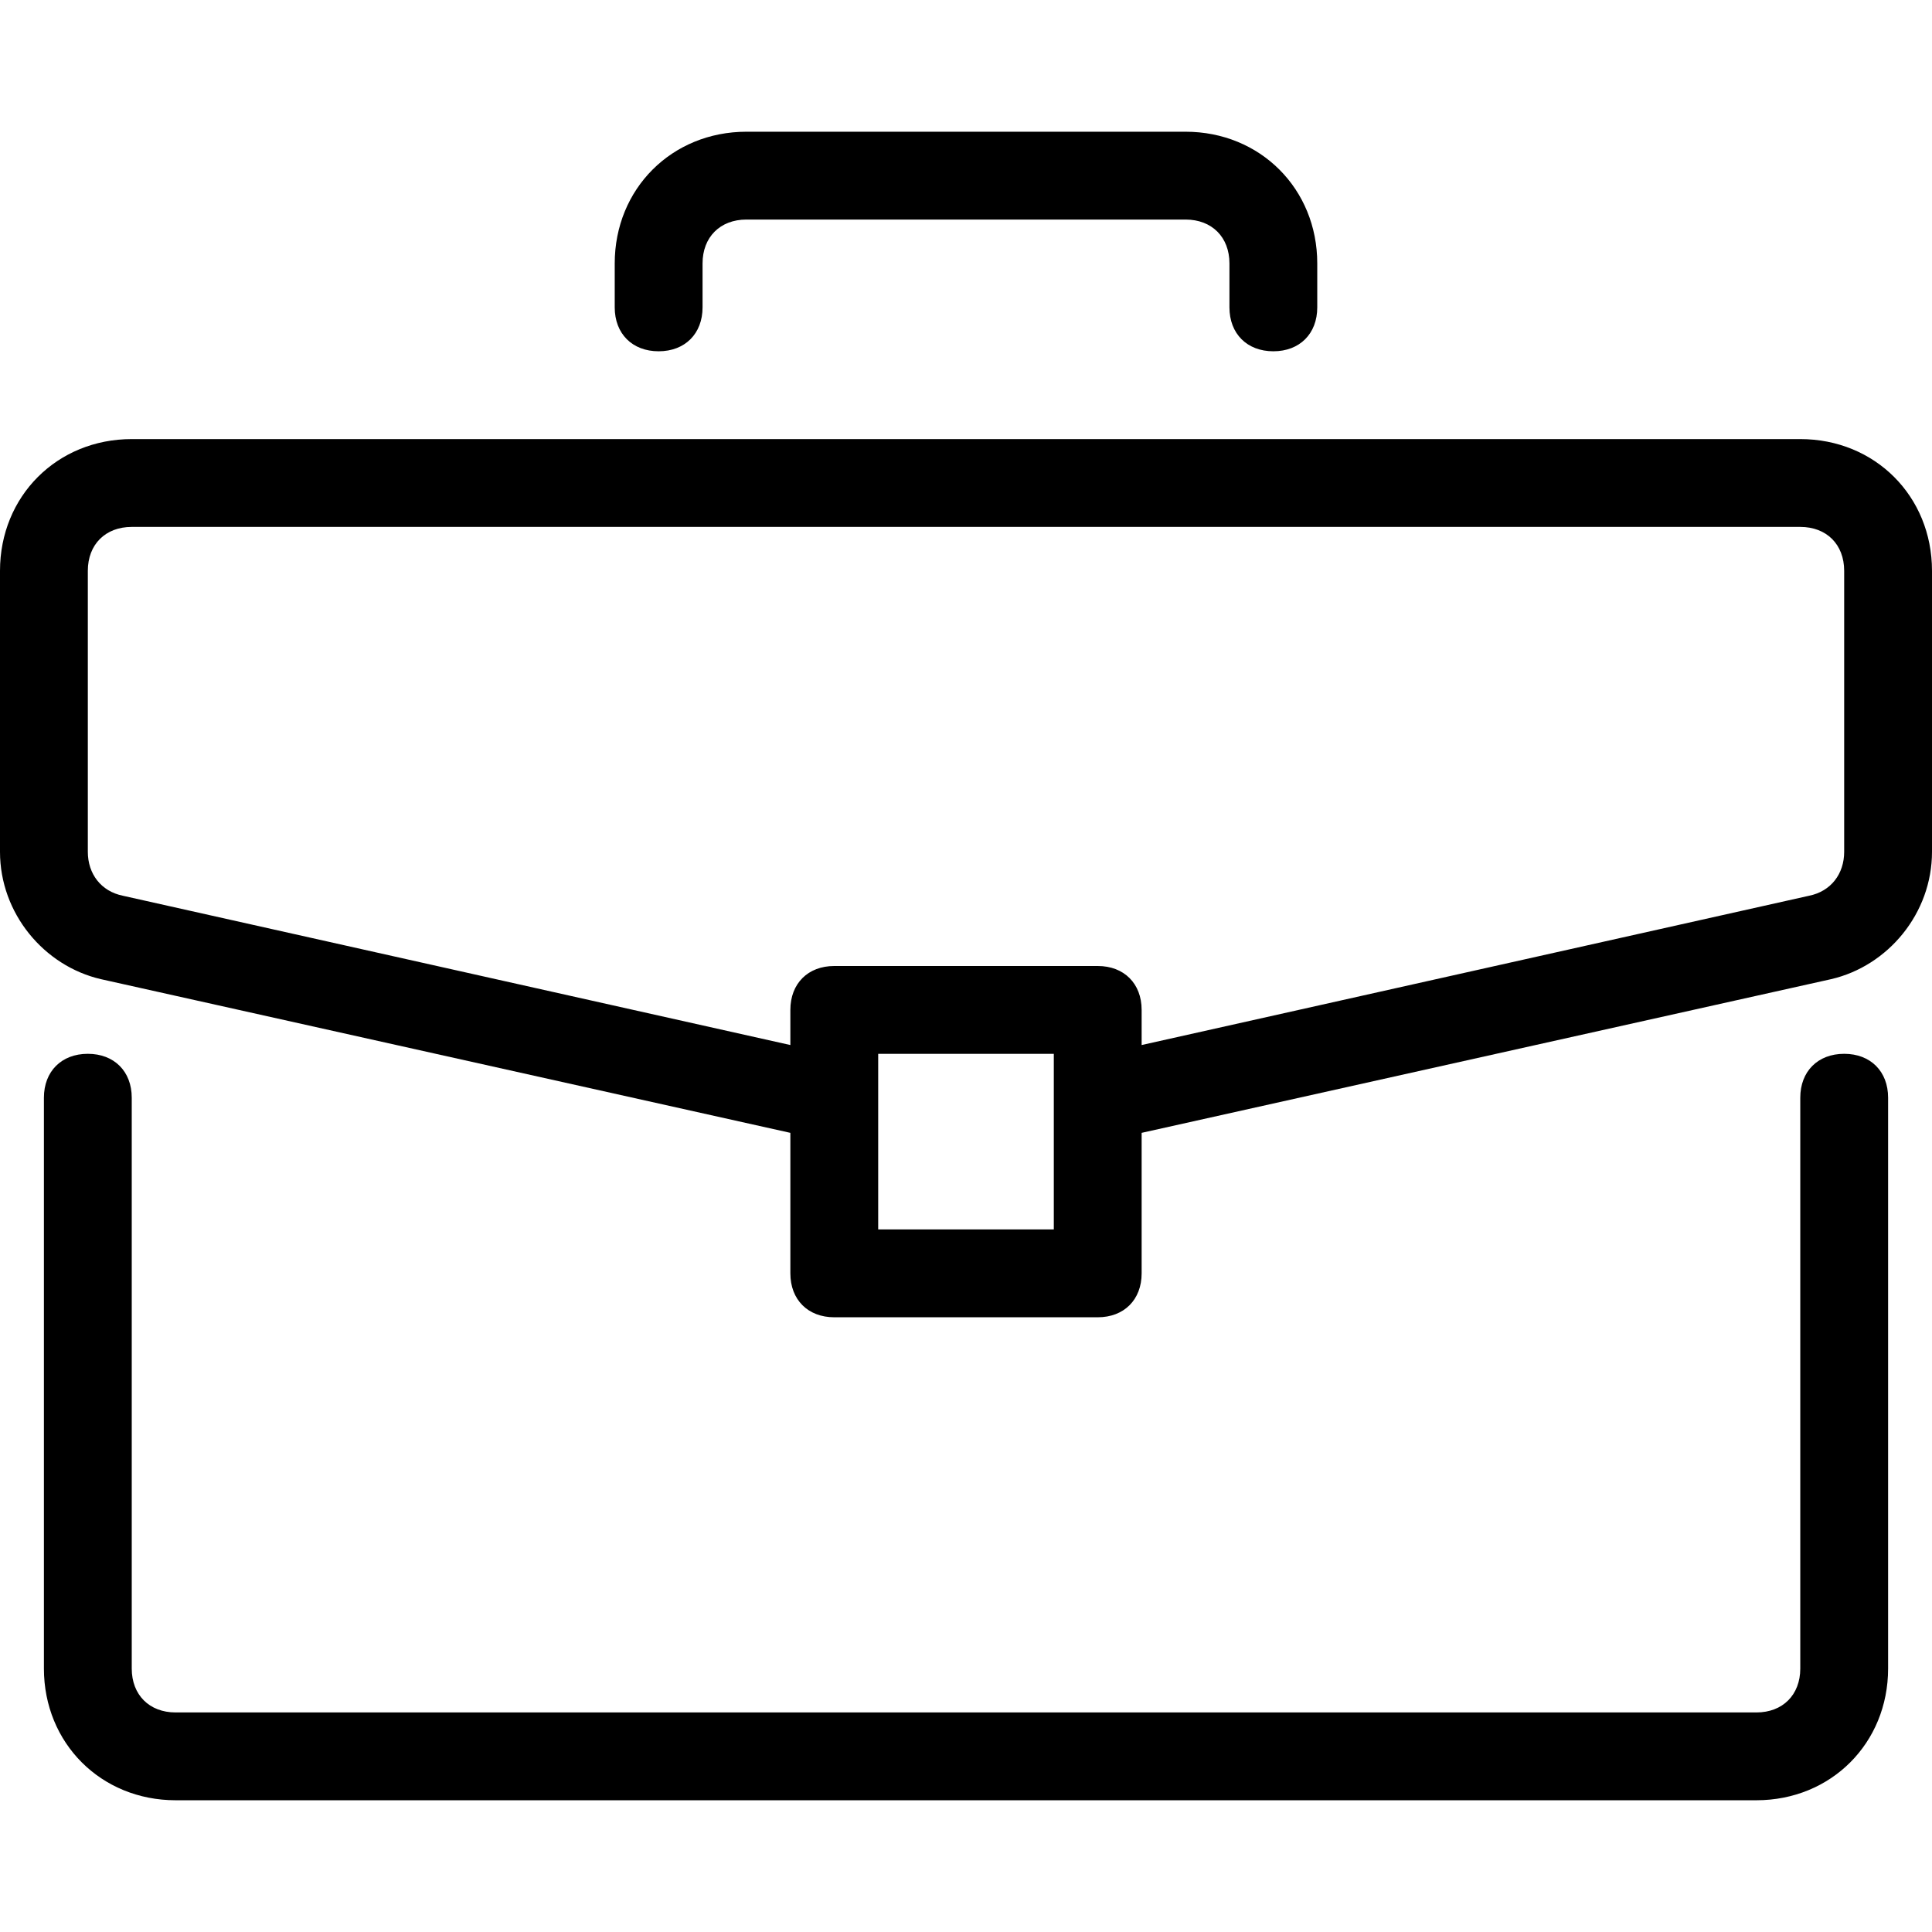
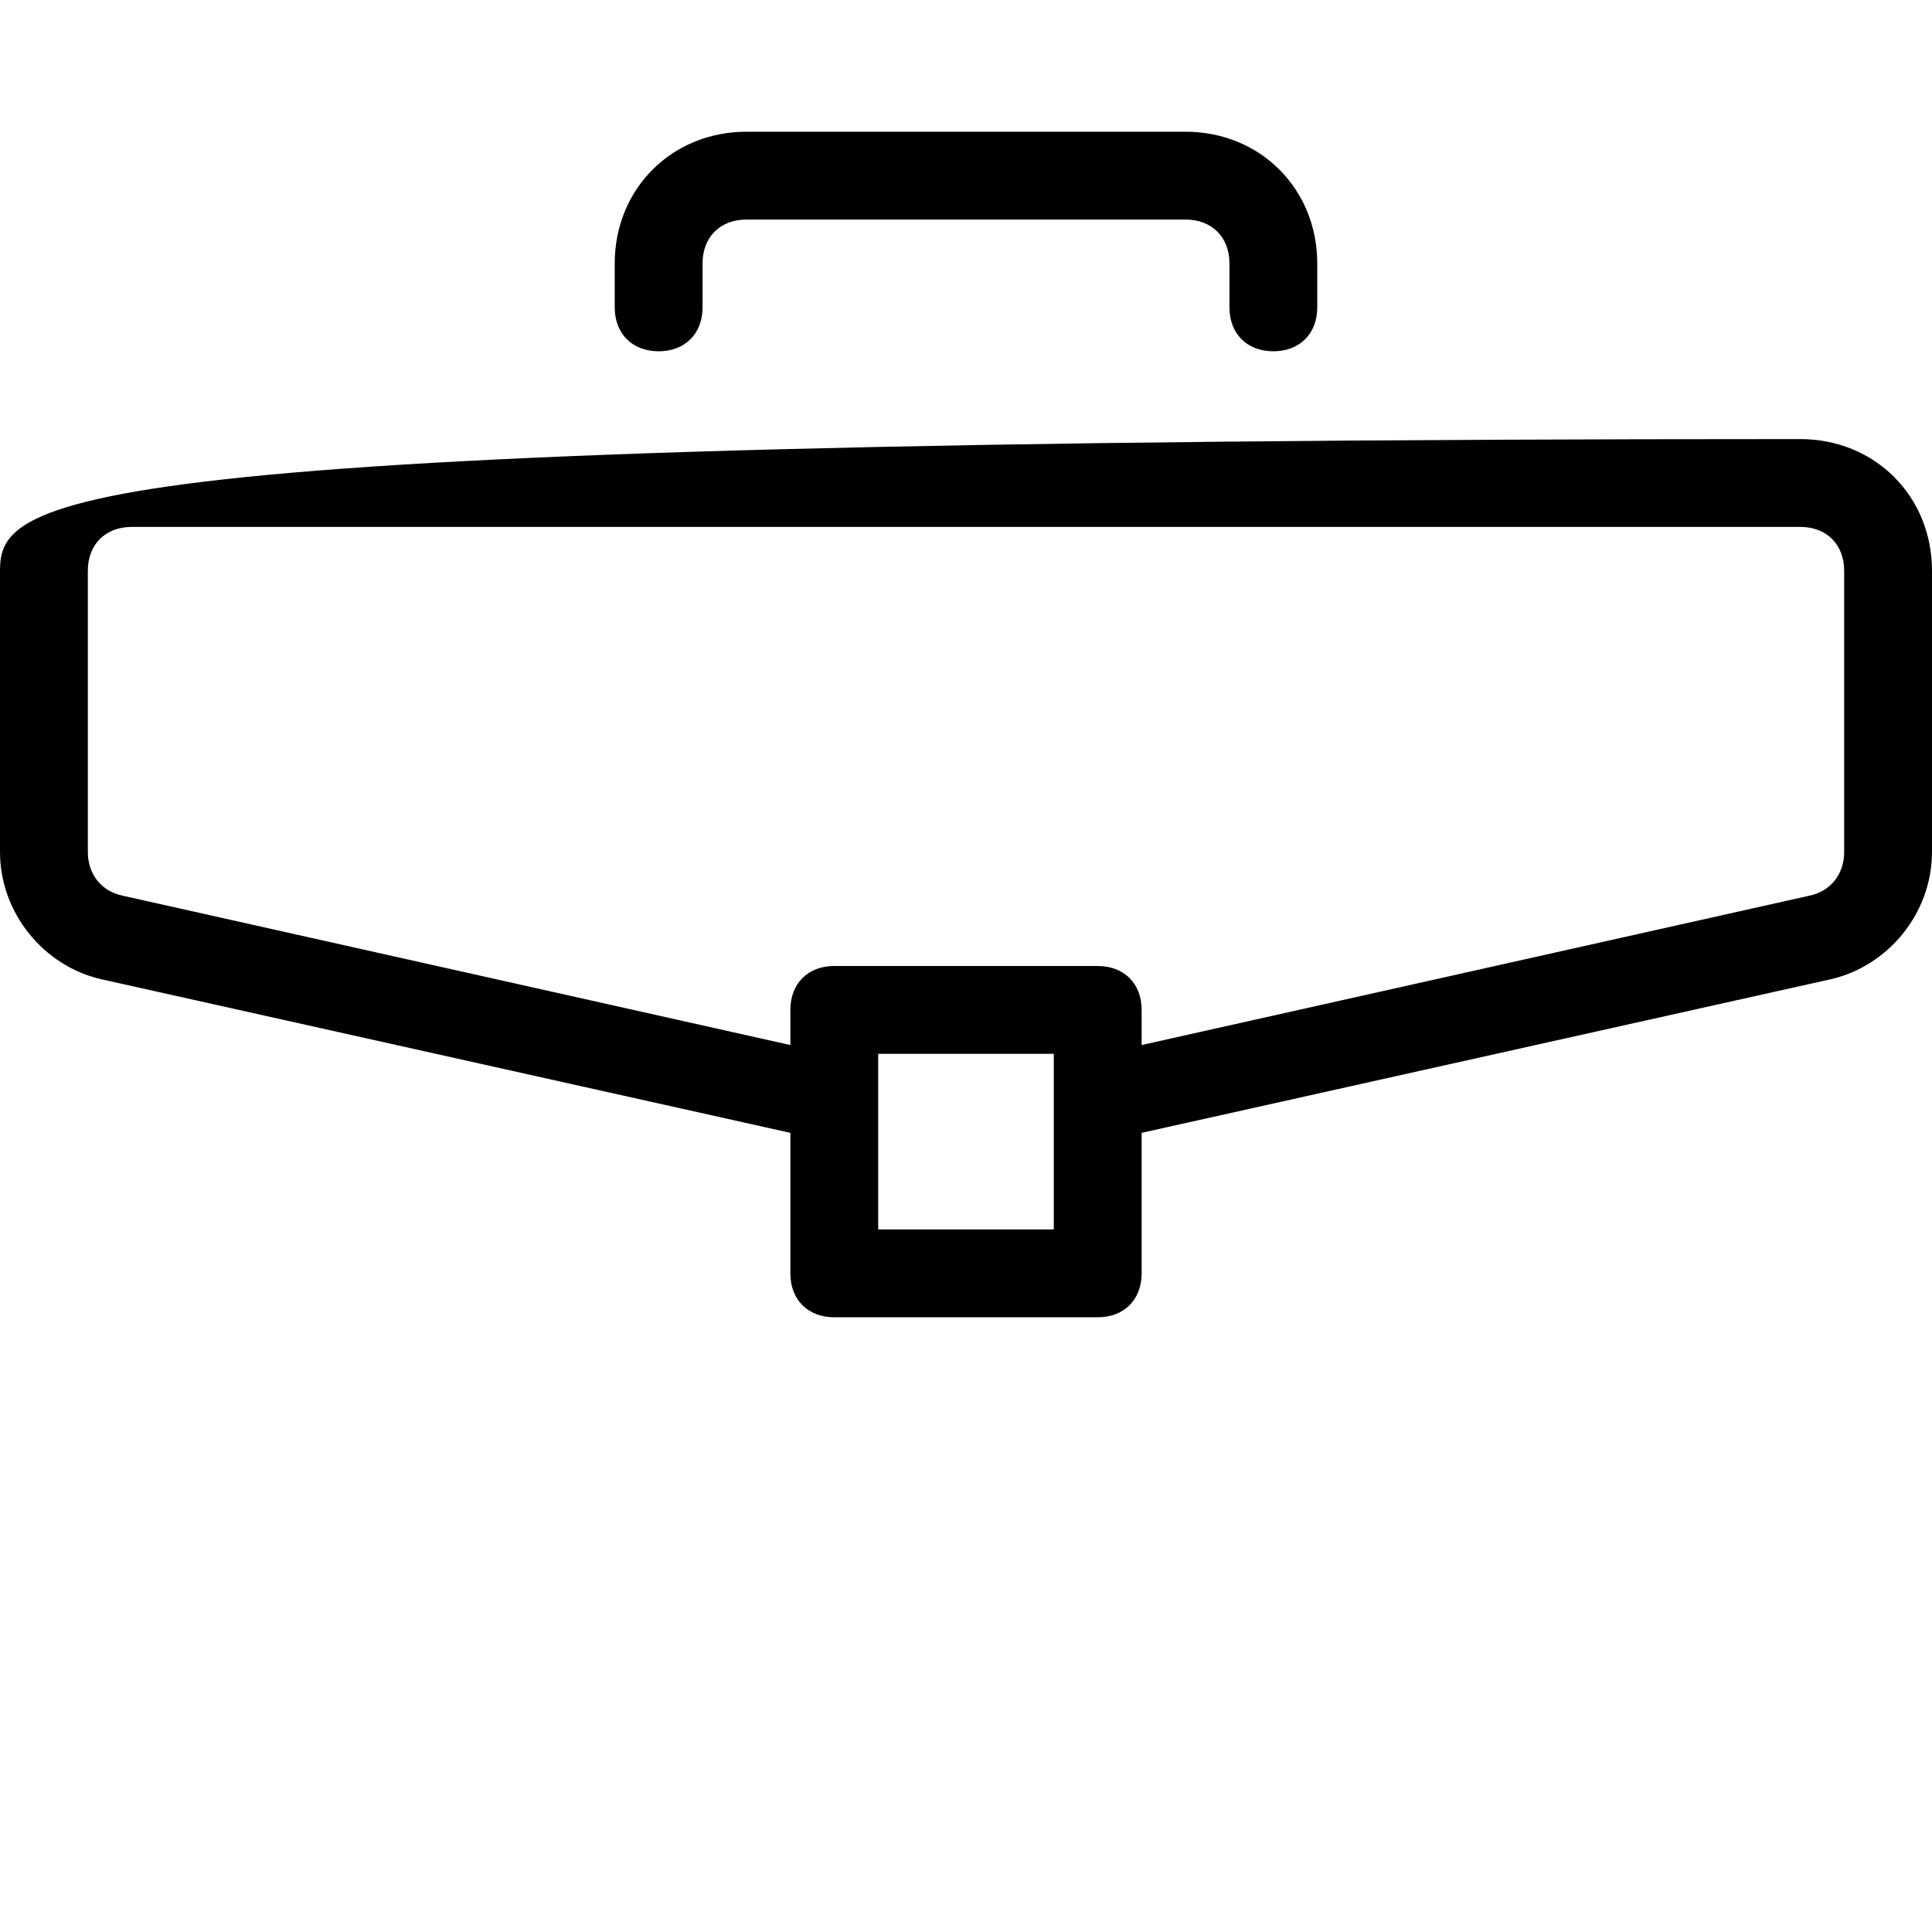
<svg xmlns="http://www.w3.org/2000/svg" width="100" height="100" viewBox="0 0 100 100" fill="none">
-   <path d="M95.455 54.545C94.091 54.545 93.182 55.454 93.182 56.818V86.363C93.182 87.727 92.273 88.636 90.91 88.636H9.091C7.728 88.636 6.819 87.727 6.819 86.363V56.818C6.819 55.454 5.91 54.545 4.546 54.545C3.183 54.545 2.273 55.454 2.273 56.818V86.363C2.273 90.227 5.228 93.181 9.092 93.181H90.91C94.773 93.181 97.728 90.227 97.728 86.363V56.818C97.728 55.454 96.819 54.545 95.455 54.545Z" fill="black" />
-   <path d="M93.182 22.727H6.818C2.954 22.727 0 25.682 0 29.546V44.091C0 47.273 2.273 50 5.227 50.682L40.909 58.636V65.909C40.909 67.273 41.818 68.182 43.182 68.182H56.818C58.182 68.182 59.091 67.273 59.091 65.909V58.636L94.773 50.682C97.727 50 100 47.273 100 44.091V29.546C100 25.682 97.046 22.727 93.182 22.727ZM54.545 63.636H45.455V54.546H54.545V63.636ZM95.454 44.091C95.454 45.227 94.773 46.136 93.636 46.364L59.091 54.091V52.273C59.091 50.909 58.182 50 56.818 50H43.182C41.818 50 40.909 50.909 40.909 52.273V54.091L6.364 46.364C5.227 46.136 4.546 45.227 4.546 44.091V29.546C4.546 28.182 5.455 27.273 6.818 27.273H93.182C94.546 27.273 95.454 28.182 95.454 29.546V44.091ZM61.364 6.818H38.636C34.773 6.818 31.818 9.773 31.818 13.636V15.909C31.818 17.273 32.727 18.182 34.091 18.182C35.454 18.182 36.364 17.273 36.364 15.909V13.636C36.364 12.273 37.273 11.364 38.636 11.364H61.364C62.727 11.364 63.636 12.273 63.636 13.636V15.909C63.636 17.273 64.545 18.182 65.909 18.182C67.272 18.182 68.181 17.273 68.181 15.909V13.636C68.182 9.773 65.227 6.818 61.364 6.818Z" fill="black" />
+   <path d="M93.182 22.727C2.954 22.727 0 25.682 0 29.546V44.091C0 47.273 2.273 50 5.227 50.682L40.909 58.636V65.909C40.909 67.273 41.818 68.182 43.182 68.182H56.818C58.182 68.182 59.091 67.273 59.091 65.909V58.636L94.773 50.682C97.727 50 100 47.273 100 44.091V29.546C100 25.682 97.046 22.727 93.182 22.727ZM54.545 63.636H45.455V54.546H54.545V63.636ZM95.454 44.091C95.454 45.227 94.773 46.136 93.636 46.364L59.091 54.091V52.273C59.091 50.909 58.182 50 56.818 50H43.182C41.818 50 40.909 50.909 40.909 52.273V54.091L6.364 46.364C5.227 46.136 4.546 45.227 4.546 44.091V29.546C4.546 28.182 5.455 27.273 6.818 27.273H93.182C94.546 27.273 95.454 28.182 95.454 29.546V44.091ZM61.364 6.818H38.636C34.773 6.818 31.818 9.773 31.818 13.636V15.909C31.818 17.273 32.727 18.182 34.091 18.182C35.454 18.182 36.364 17.273 36.364 15.909V13.636C36.364 12.273 37.273 11.364 38.636 11.364H61.364C62.727 11.364 63.636 12.273 63.636 13.636V15.909C63.636 17.273 64.545 18.182 65.909 18.182C67.272 18.182 68.181 17.273 68.181 15.909V13.636C68.182 9.773 65.227 6.818 61.364 6.818Z" fill="black" />
</svg>